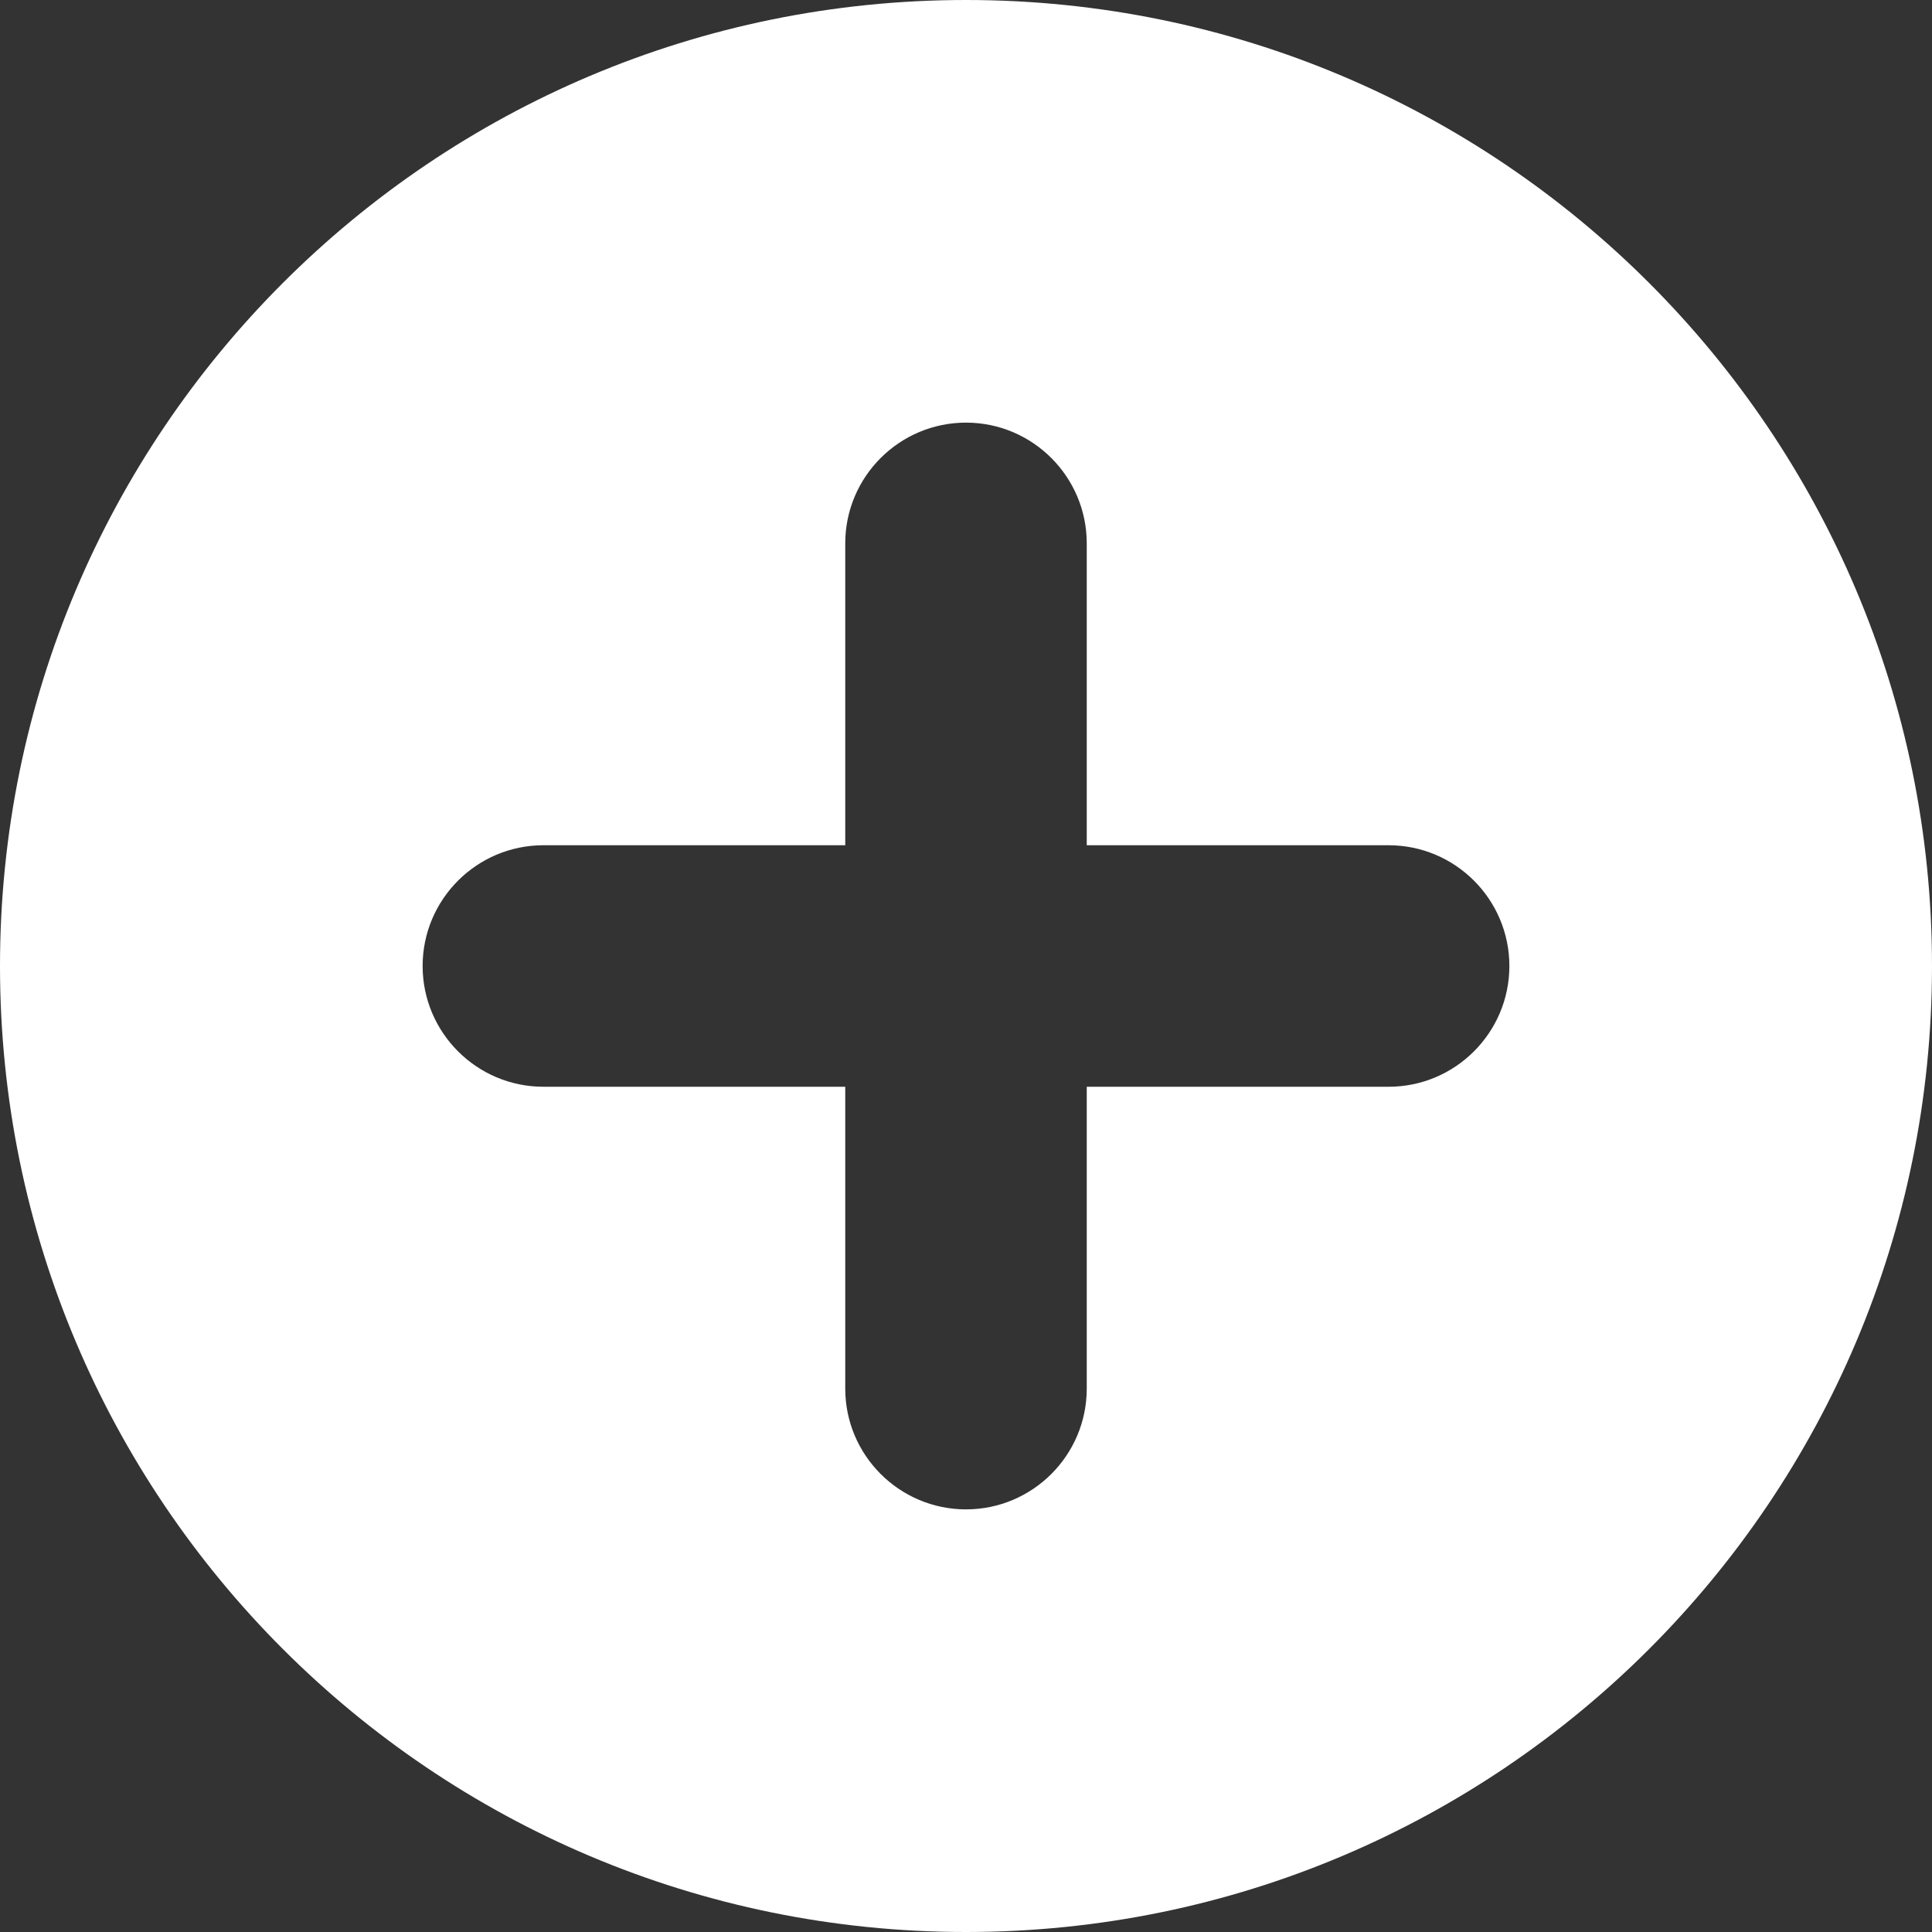
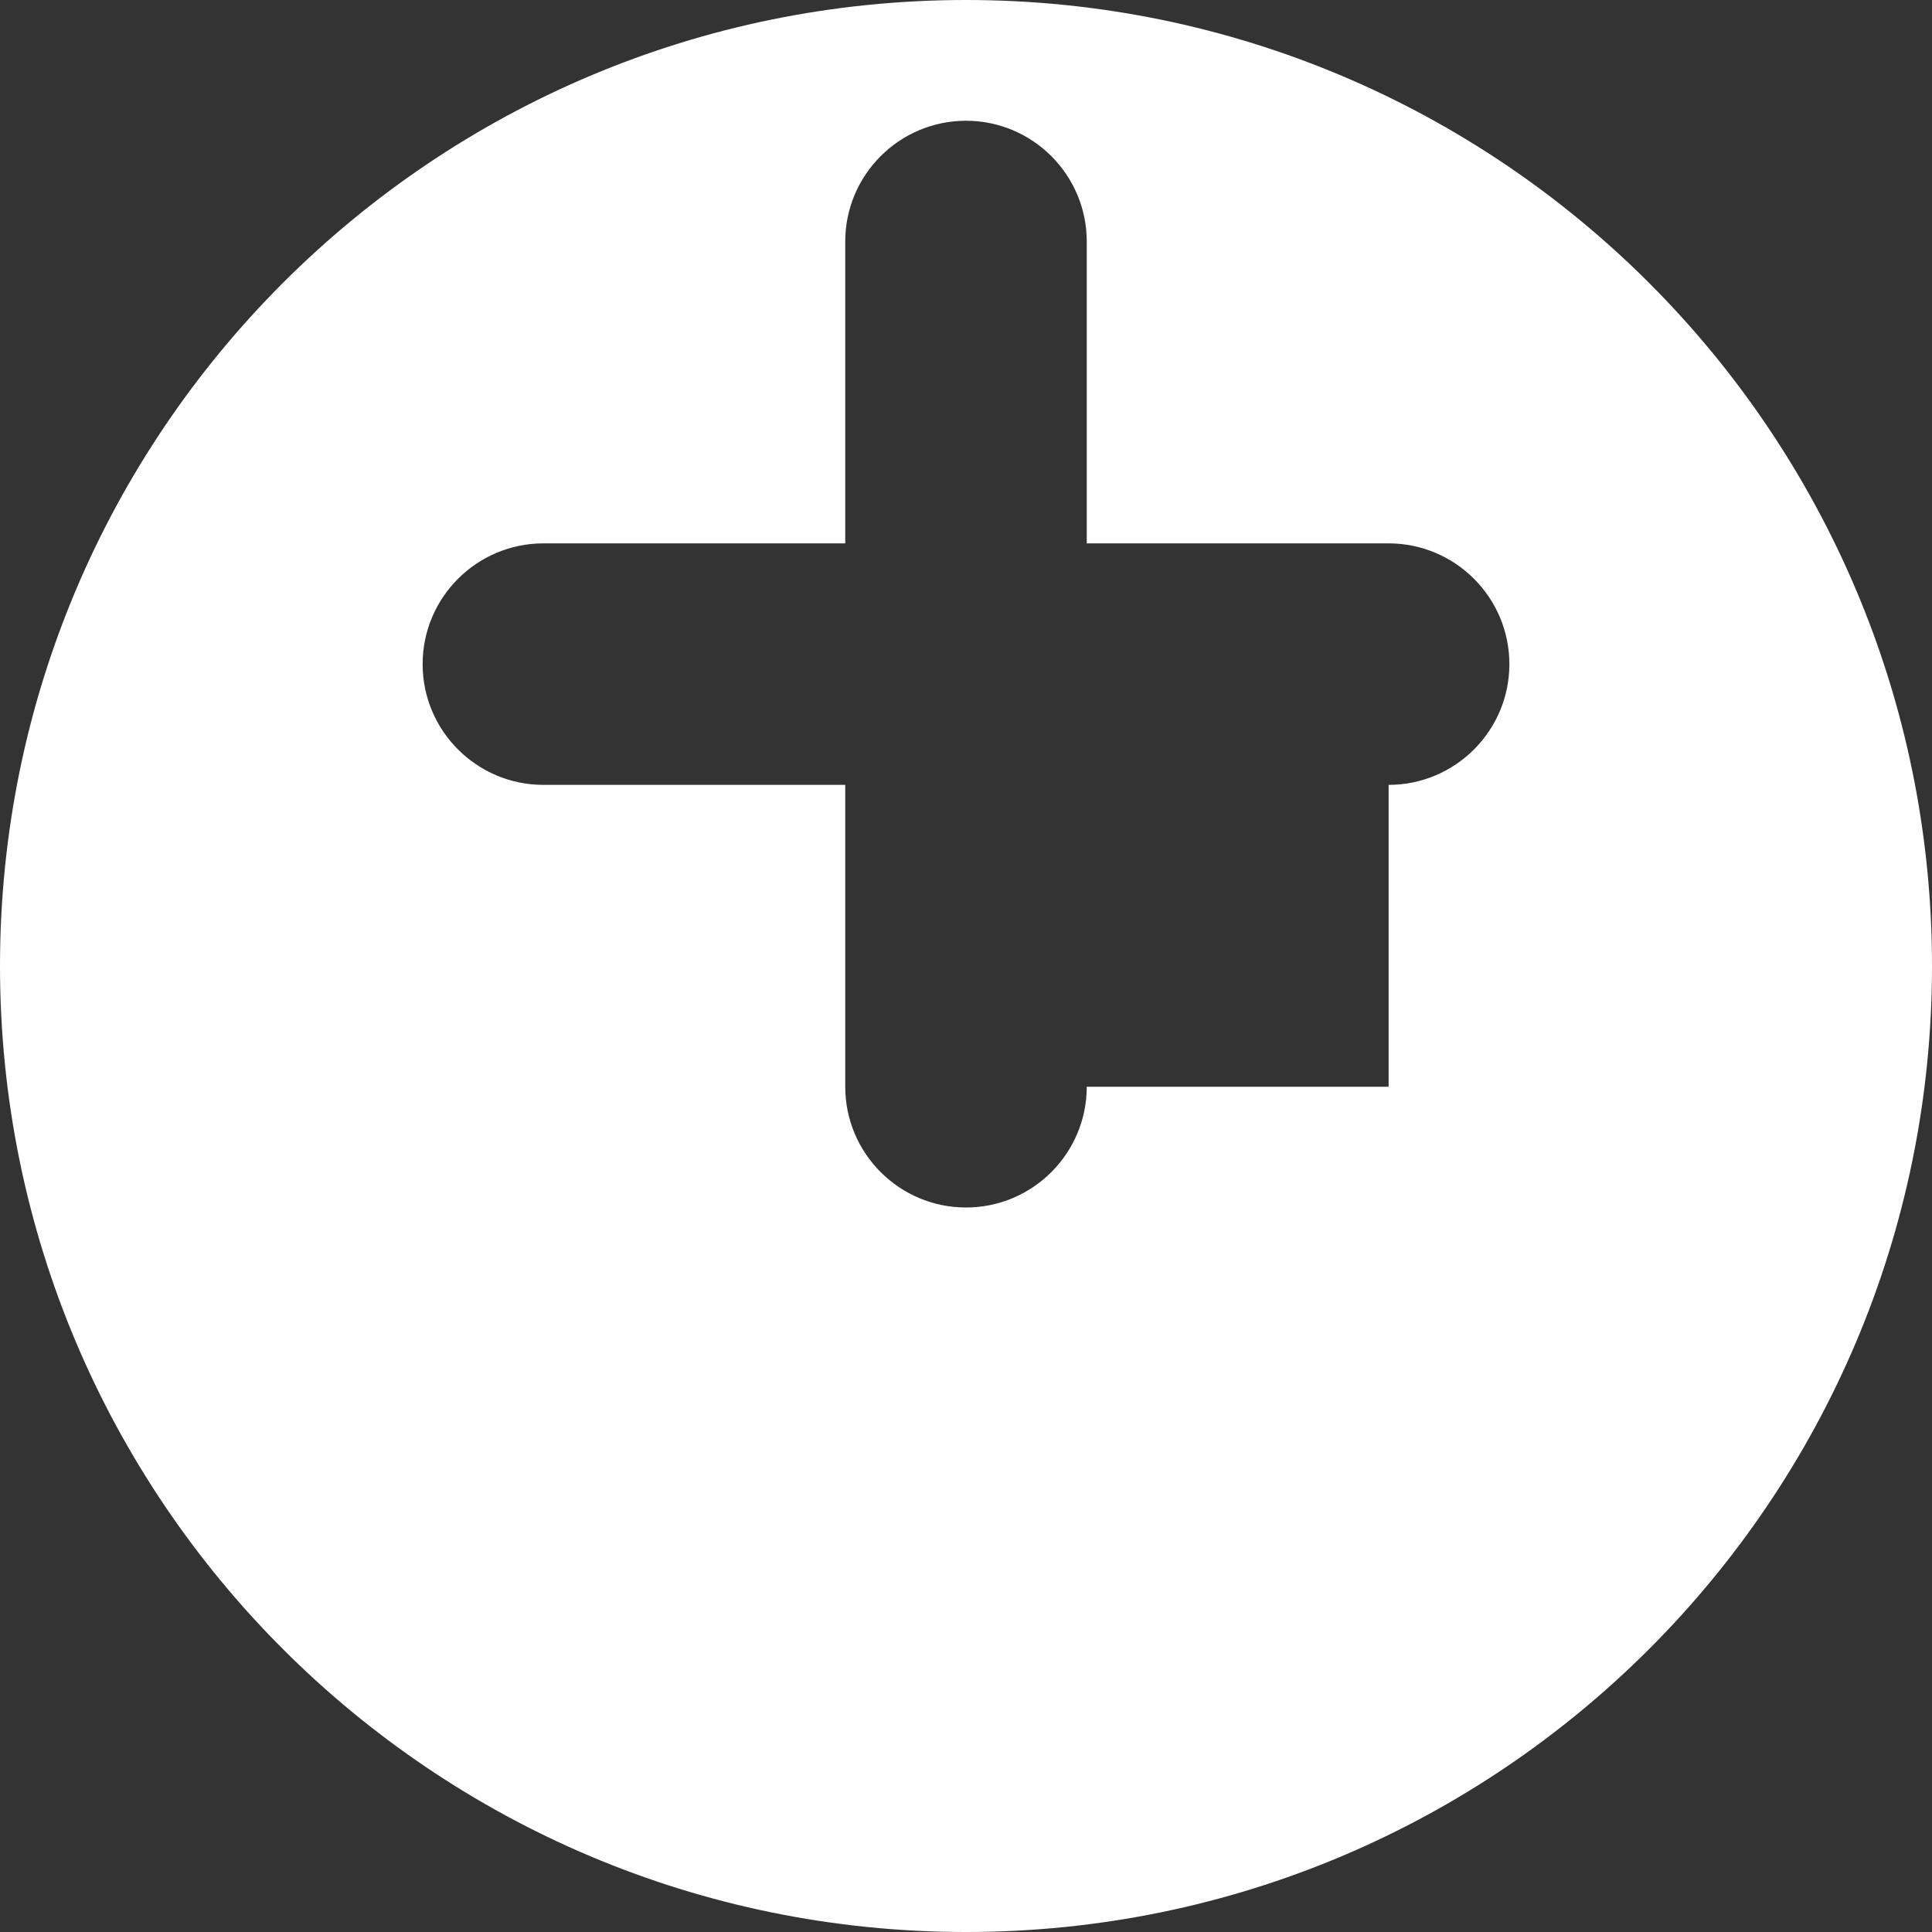
<svg xmlns="http://www.w3.org/2000/svg" id="Calque_1" version="1.1" viewBox="0 0 1024 1024">
  <rect x="0" y="0" width="1024" height="1024" fill="#333333" stroke="none" />
-   <path d="M512,0C229.2,0,0,229.2,0,512s229.2,512,512,512,512-229.2,512-512S794.8,0,512,0ZM736,576h-160v160c0,35.3-28.7,64-64,64s-64-28.7-64-64v-160h-160c-35.3,0-64-28.7-64-64s28.7-64,64-64h160v-160c0-35.3,28.7-64,64-64s64,28.7,64,64v160h160c35.3,0,64,28.7,64,64s-28.7,64-64,64Z" fill="#fff" />
+   <path d="M512,0C229.2,0,0,229.2,0,512s229.2,512,512,512,512-229.2,512-512S794.8,0,512,0ZM736,576h-160c0,35.3-28.7,64-64,64s-64-28.7-64-64v-160h-160c-35.3,0-64-28.7-64-64s28.7-64,64-64h160v-160c0-35.3,28.7-64,64-64s64,28.7,64,64v160h160c35.3,0,64,28.7,64,64s-28.7,64-64,64Z" fill="#fff" />
</svg>